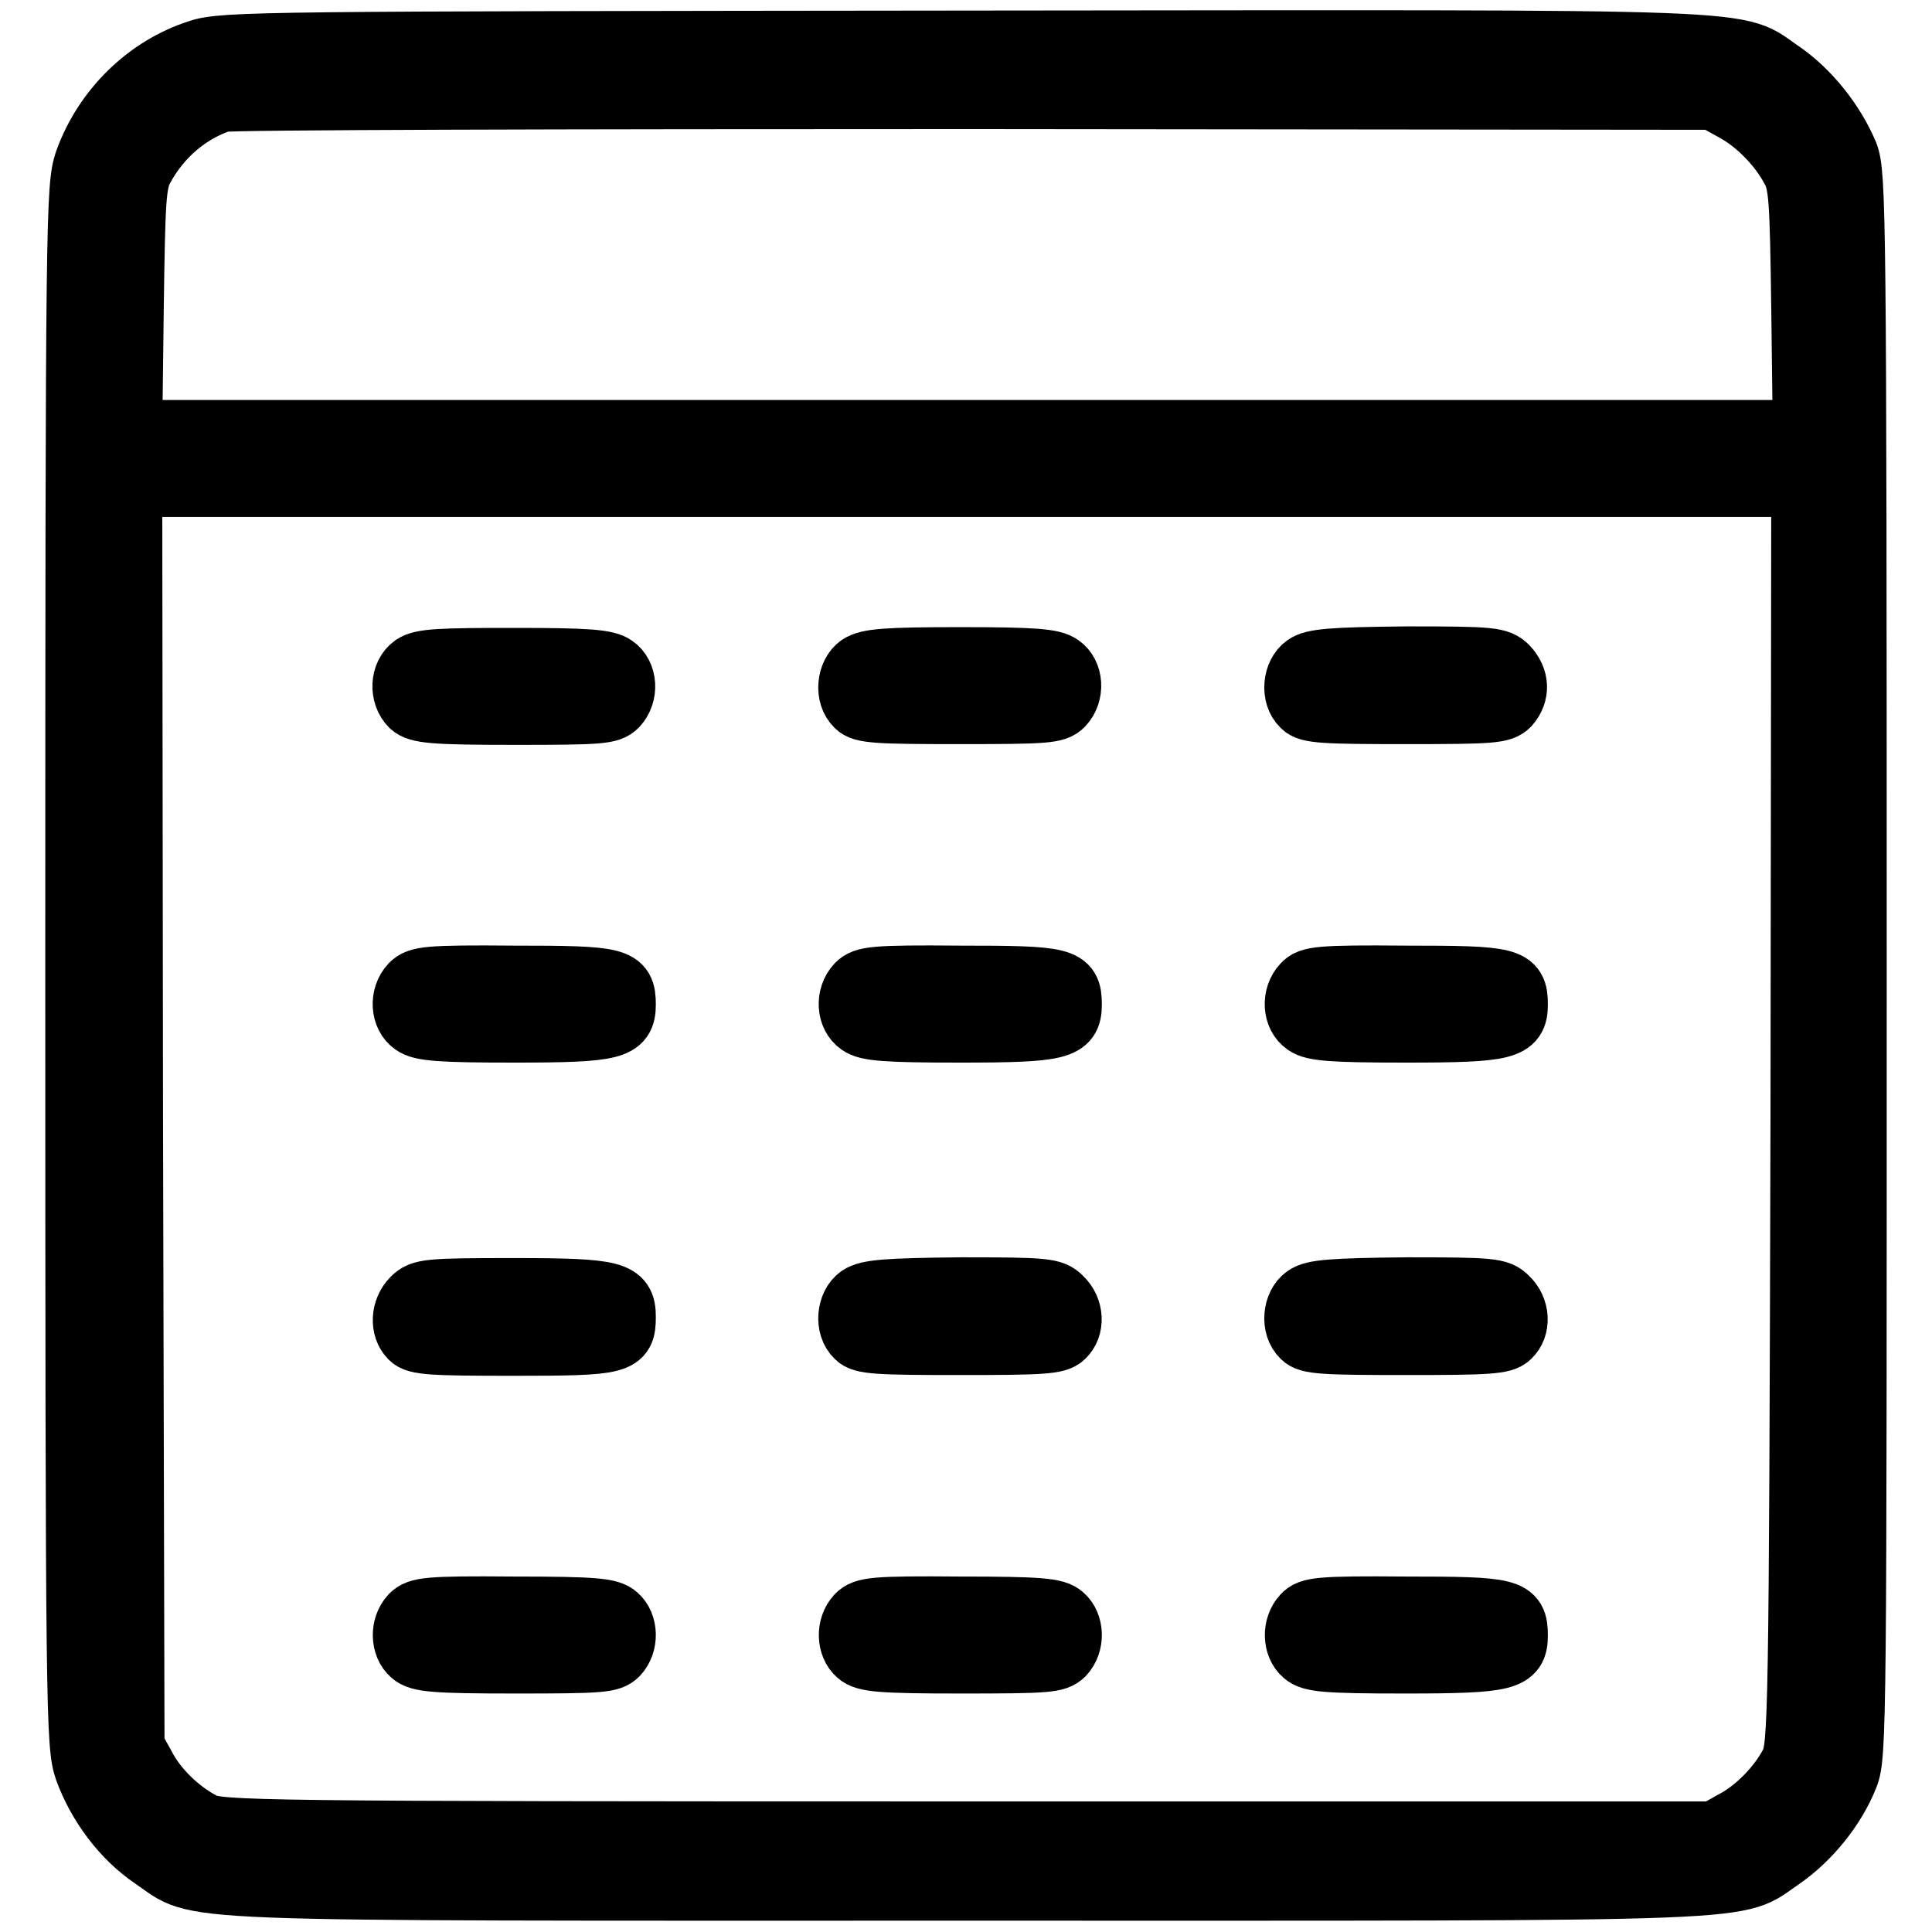
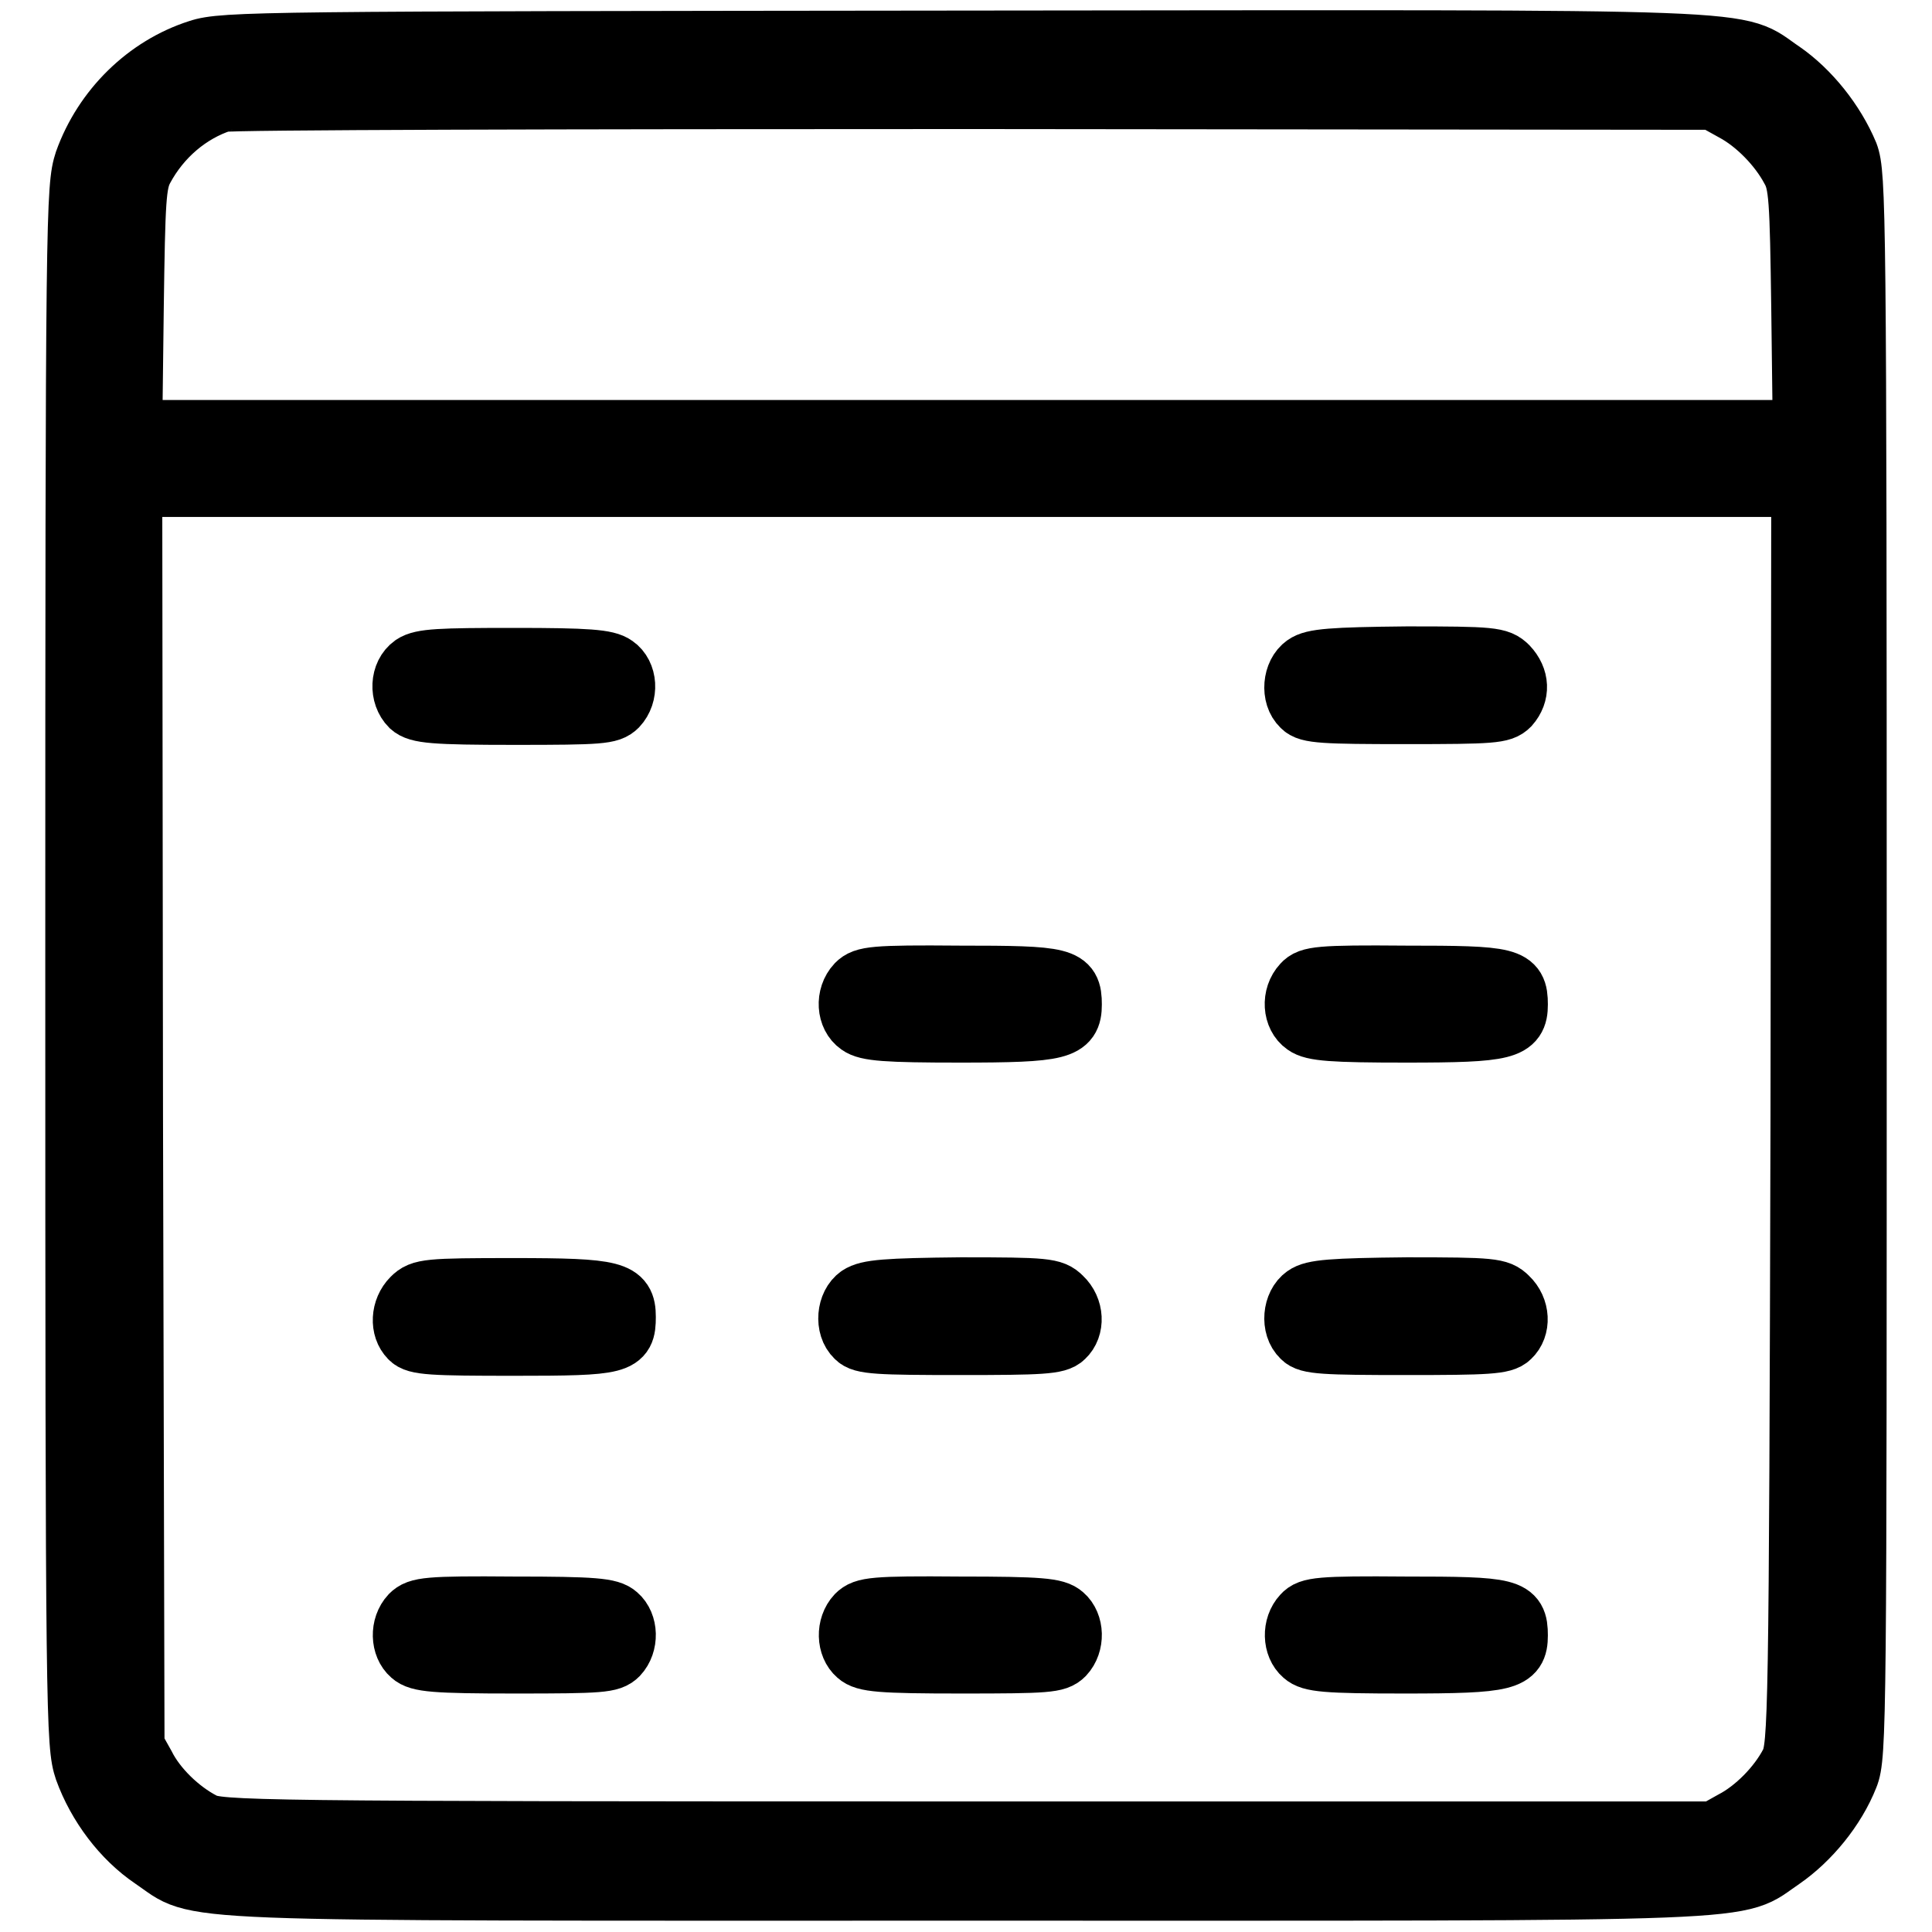
<svg xmlns="http://www.w3.org/2000/svg" version="1.1" x="0px" y="0px" viewBox="0 0 256 256" enable-background="new 0 0 256 256" xml:space="preserve">
  <g>
    <g>
      <g>
        <path stroke-width="8" fill-opacity="0" stroke="#000000" d="M26.3,6.6c-6.9,2.2-12.6,7.8-15.1,14.8C10.1,24.8,10,27.7,10,128c0,100.3,0.1,103.2,1.2,106.5c1.7,4.7,5,9.1,9,11.8c6.7,4.5-0.6,4.2,108,4.2s101.3,0.3,108-4.2c3.6-2.5,7-6.6,8.7-10.9c1.1-2.7,1.1-7.4,1.1-107.5s-0.1-104.8-1.1-107.5c-1.8-4.3-5.1-8.4-8.7-10.9c-6.7-4.5,0.7-4.2-108.2-4.1C35.1,5.5,29.6,5.5,26.3,6.6z M229.7,14.7c3,1.6,6,4.7,7.6,7.7c1.1,1.9,1.2,4,1.4,18.4l0.2,16.2H128.2H17.5l0.2-16.2C17.9,26.4,18,24.3,19,22.4c2.3-4.3,6.1-7.5,10.4-8.9c0.9-0.3,45.7-0.4,99.6-0.4l98,0.1L229.7,14.7z M238.6,147.9c-0.2,80-0.3,83.5-1.4,85.7c-1.6,3.1-4.7,6.2-7.6,7.7l-2.5,1.4h-99c-95.3,0-99.1-0.1-101.2-1.2c-3.1-1.6-6.2-4.6-7.7-7.6l-1.4-2.5l-0.2-83.5l-0.1-83.4h110.6h110.6L238.6,147.9z" />
        <path stroke-width="8" fill-opacity="0" stroke="#000000" d="M54.7,88.1c-1.7,1.2-1.8,4-0.3,5.5c1,0.9,3,1.1,13.8,1.1c11.4,0,12.6-0.1,13.6-1.1c1.5-1.6,1.3-4.3-0.3-5.4c-1.1-0.8-3.6-1-13.4-1S55.9,87.3,54.7,88.1z" />
-         <path stroke-width="8" fill-opacity="0" stroke="#000000" d="M113.8,88.1c-1.6,1.1-1.9,4.1-0.4,5.5c0.8,0.9,3,1,13.7,1c11.6,0,12.8-0.1,13.8-1.1c1.5-1.6,1.3-4.3-0.3-5.4c-1.1-0.8-3.6-1-13.4-1C117.4,87.1,115,87.3,113.8,88.1z" />
        <path stroke-width="8" fill-opacity="0" stroke="#000000" d="M172.9,88.1c-1.6,1.1-1.9,4.1-0.4,5.5c0.8,0.9,3,1,13.7,1c11.6,0,12.8-0.1,13.8-1.1c1.4-1.6,1.3-3.6-0.2-5.2c-1.2-1.2-2.1-1.3-13.4-1.3C176.5,87.1,174,87.3,172.9,88.1z" />
-         <path stroke-width="8" fill-opacity="0" stroke="#000000" d="M54.4,130.4c-1.5,1.6-1.3,4.3,0.3,5.4c1.1,0.8,3.6,1,13.4,1c13.3,0,14.8-0.4,14.8-3.7c0-3.6-1-3.8-14.9-3.8C56.6,129.2,55.4,129.4,54.4,130.4z" />
        <path stroke-width="8" fill-opacity="0" stroke="#000000" d="M113.5,130.4c-1.5,1.6-1.3,4.3,0.3,5.4c1.1,0.8,3.6,1,13.4,1c13.3,0,14.8-0.4,14.8-3.7c0-3.6-1-3.8-14.9-3.8C115.7,129.2,114.5,129.4,113.5,130.4z" />
        <path stroke-width="8" fill-opacity="0" stroke="#000000" d="M172.6,130.4c-1.5,1.6-1.3,4.3,0.3,5.4c1.1,0.8,3.6,1,13.4,1c13.3,0,14.8-0.4,14.8-3.7c0-3.6-1-3.8-14.9-3.8C174.8,129.2,173.5,129.4,172.6,130.4z" />
        <path stroke-width="8" fill-opacity="0" stroke="#000000" d="M54.6,172c-1.5,1.5-1.6,4-0.3,5.3c0.8,0.9,3,1,13.8,1c14.1,0,14.8-0.2,14.8-3.8c0-3.4-1.4-3.8-14.9-3.8C56.7,170.7,55.8,170.8,54.6,172z" />
        <path stroke-width="8" fill-opacity="0" stroke="#000000" d="M113.8,171.7c-1.6,1.1-1.9,4.1-0.4,5.5c0.8,0.9,3,1,13.8,1c10.8,0,12.9-0.1,13.8-1c1.4-1.3,1.3-3.8-0.3-5.3c-1.2-1.2-2.1-1.3-13.4-1.3C117.4,170.7,115,170.9,113.8,171.7z" />
        <path stroke-width="8" fill-opacity="0" stroke="#000000" d="M172.9,171.7c-1.6,1.1-1.9,4.1-0.4,5.5c0.8,0.9,3,1,13.8,1c10.8,0,12.9-0.1,13.8-1c1.4-1.3,1.3-3.8-0.3-5.3c-1.2-1.2-2.1-1.3-13.4-1.3C176.5,170.7,174,170.9,172.9,171.7z" />
        <path stroke-width="8" fill-opacity="0" stroke="#000000" d="M54.4,214c-1.4,1.5-1.3,4.1,0.1,5.3c1,0.9,3,1.1,13.8,1.1c11.4,0,12.6-0.1,13.6-1.1c1.4-1.5,1.3-4.1-0.1-5.3c-1-0.9-3-1.1-13.8-1.1C56.6,212.8,55.4,213,54.4,214z" />
        <path stroke-width="8" fill-opacity="0" stroke="#000000" d="M113.5,214c-1.4,1.5-1.3,4.1,0.1,5.3c1,0.9,3,1.1,13.8,1.1c11.4,0,12.6-0.1,13.6-1.1c1.4-1.5,1.3-4.1-0.1-5.3c-1-0.9-3-1.1-13.8-1.1C115.7,212.8,114.5,213,113.5,214z" />
        <path stroke-width="8" fill-opacity="0" stroke="#000000" d="M172.6,214c-1.4,1.5-1.3,4.1,0.1,5.3c1,0.9,2.9,1.1,13.4,1.1c13.6,0,15-0.4,15-3.7c0-3.6-1-3.8-14.9-3.8C174.8,212.8,173.5,213,172.6,214z" />
      </g>
    </g>
  </g>
</svg>